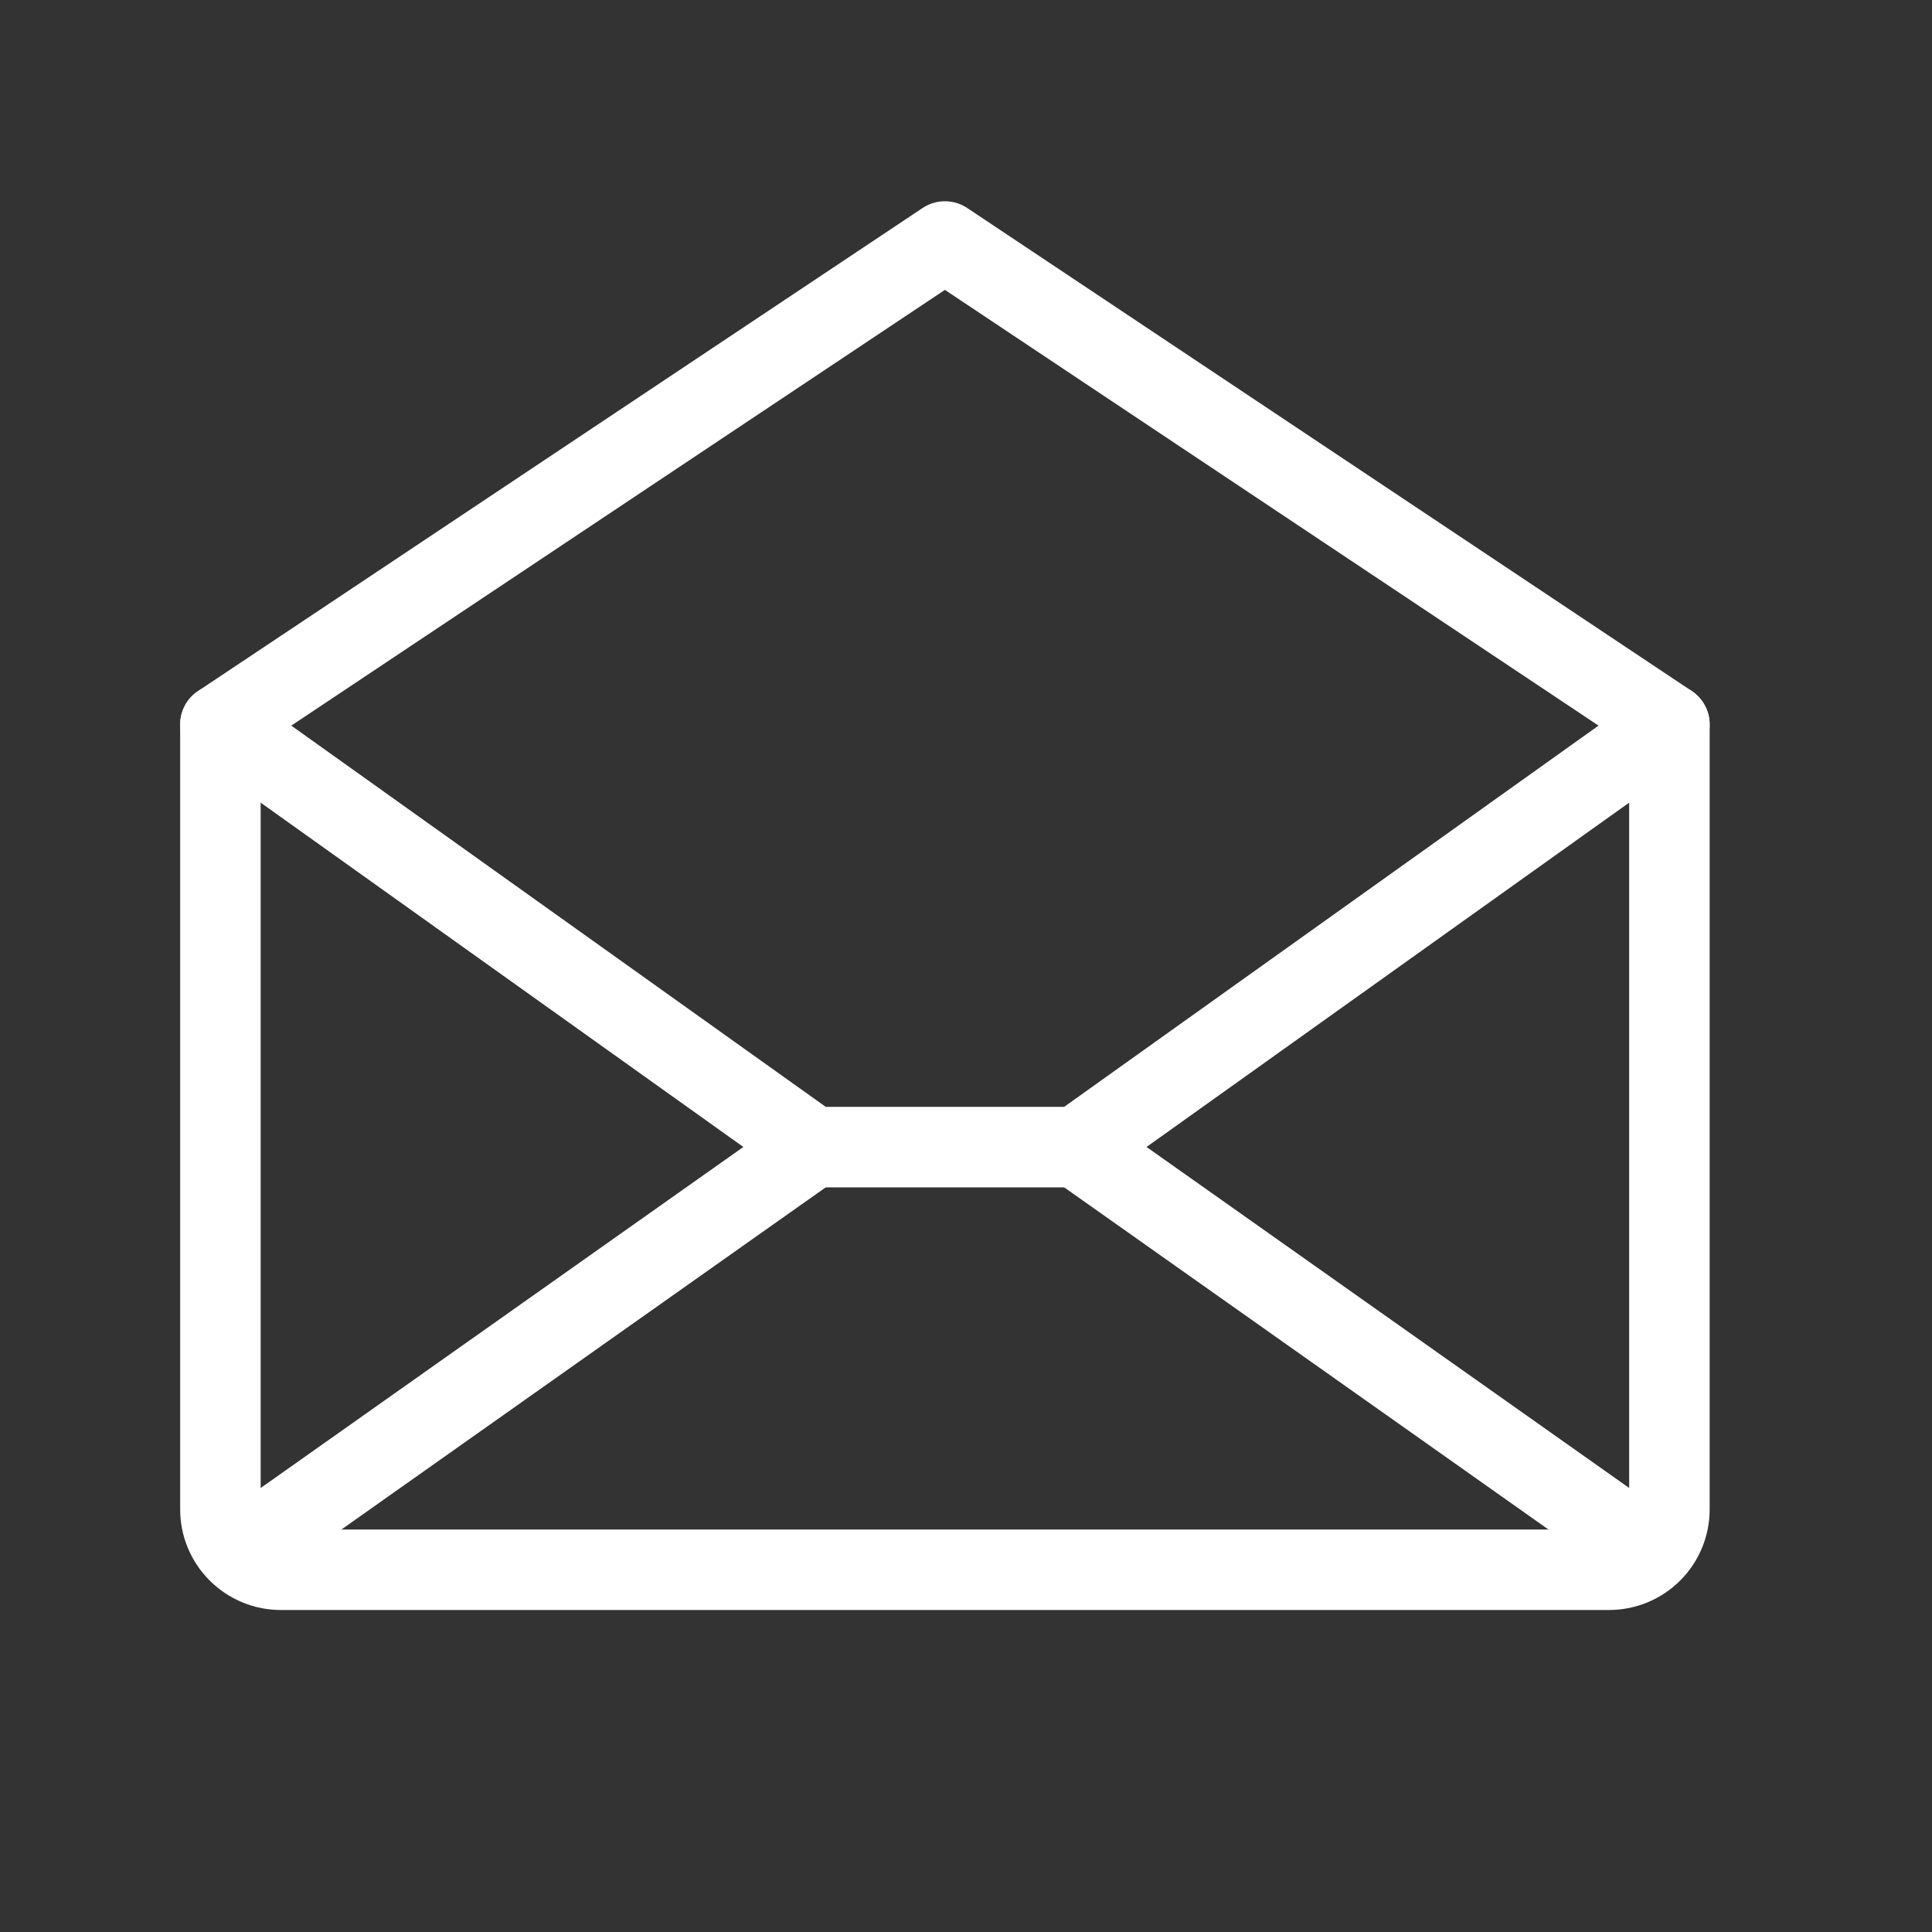
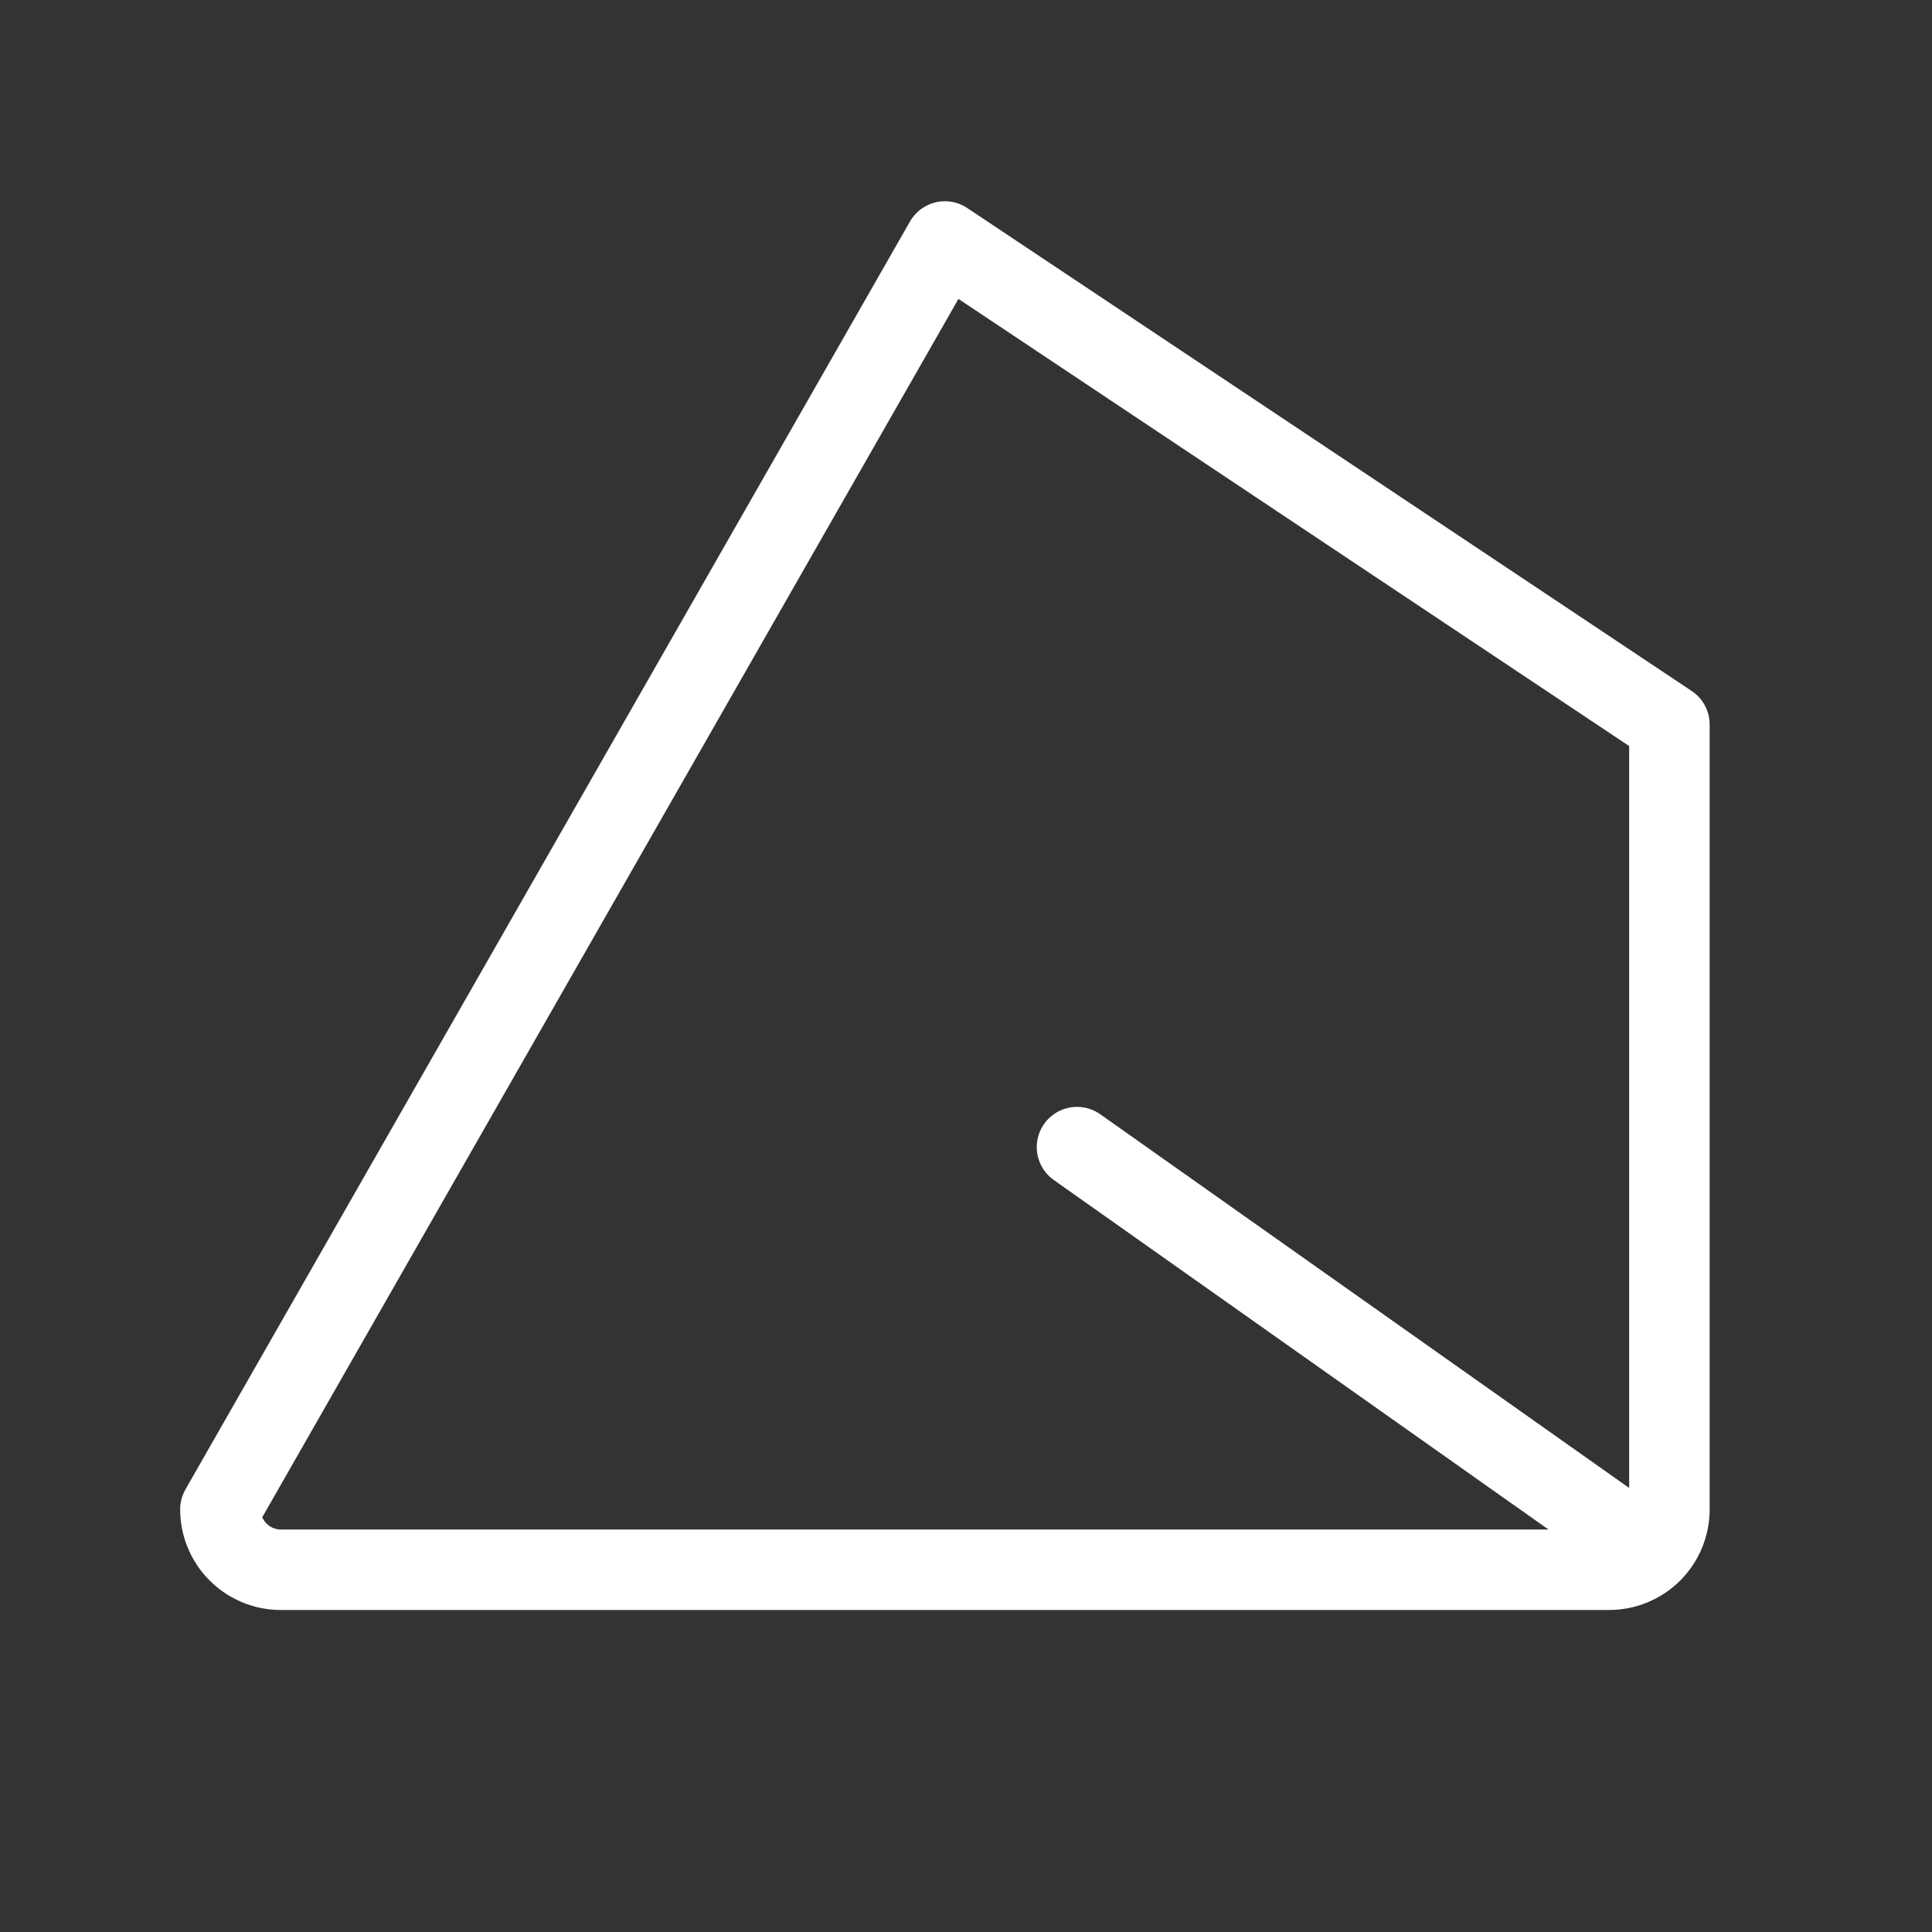
<svg xmlns="http://www.w3.org/2000/svg" width="24" height="24" viewBox="0 0 24 24" fill="none">
  <rect x="0" y="0" width="24" height="24" fill="#333333" stroke="none" />
-   <path d="M20.738 9V18.75C20.738 18.949 20.659 19.14 20.519 19.28C20.378 19.421 20.187 19.5 19.988 19.5H3.488C3.289 19.5 3.099 19.421 2.958 19.28C2.817 19.14 2.738 18.949 2.738 18.75V9L11.738 3L20.738 9Z" stroke="white" stroke-linecap="round" stroke-linejoin="round" />
-   <path d="M10.098 14.25L2.973 19.284" stroke="white" stroke-linecap="round" stroke-linejoin="round" />
+   <path d="M20.738 9V18.75C20.738 18.949 20.659 19.14 20.519 19.28C20.378 19.421 20.187 19.5 19.988 19.5H3.488C3.289 19.5 3.099 19.421 2.958 19.28C2.817 19.14 2.738 18.949 2.738 18.75L11.738 3L20.738 9Z" stroke="white" stroke-linecap="round" stroke-linejoin="round" />
  <path d="M20.504 19.284L13.379 14.25" stroke="white" stroke-linecap="round" stroke-linejoin="round" />
-   <path d="M20.738 9L13.379 14.25H10.098L2.738 9" stroke="white" stroke-linecap="round" stroke-linejoin="round" />
</svg>